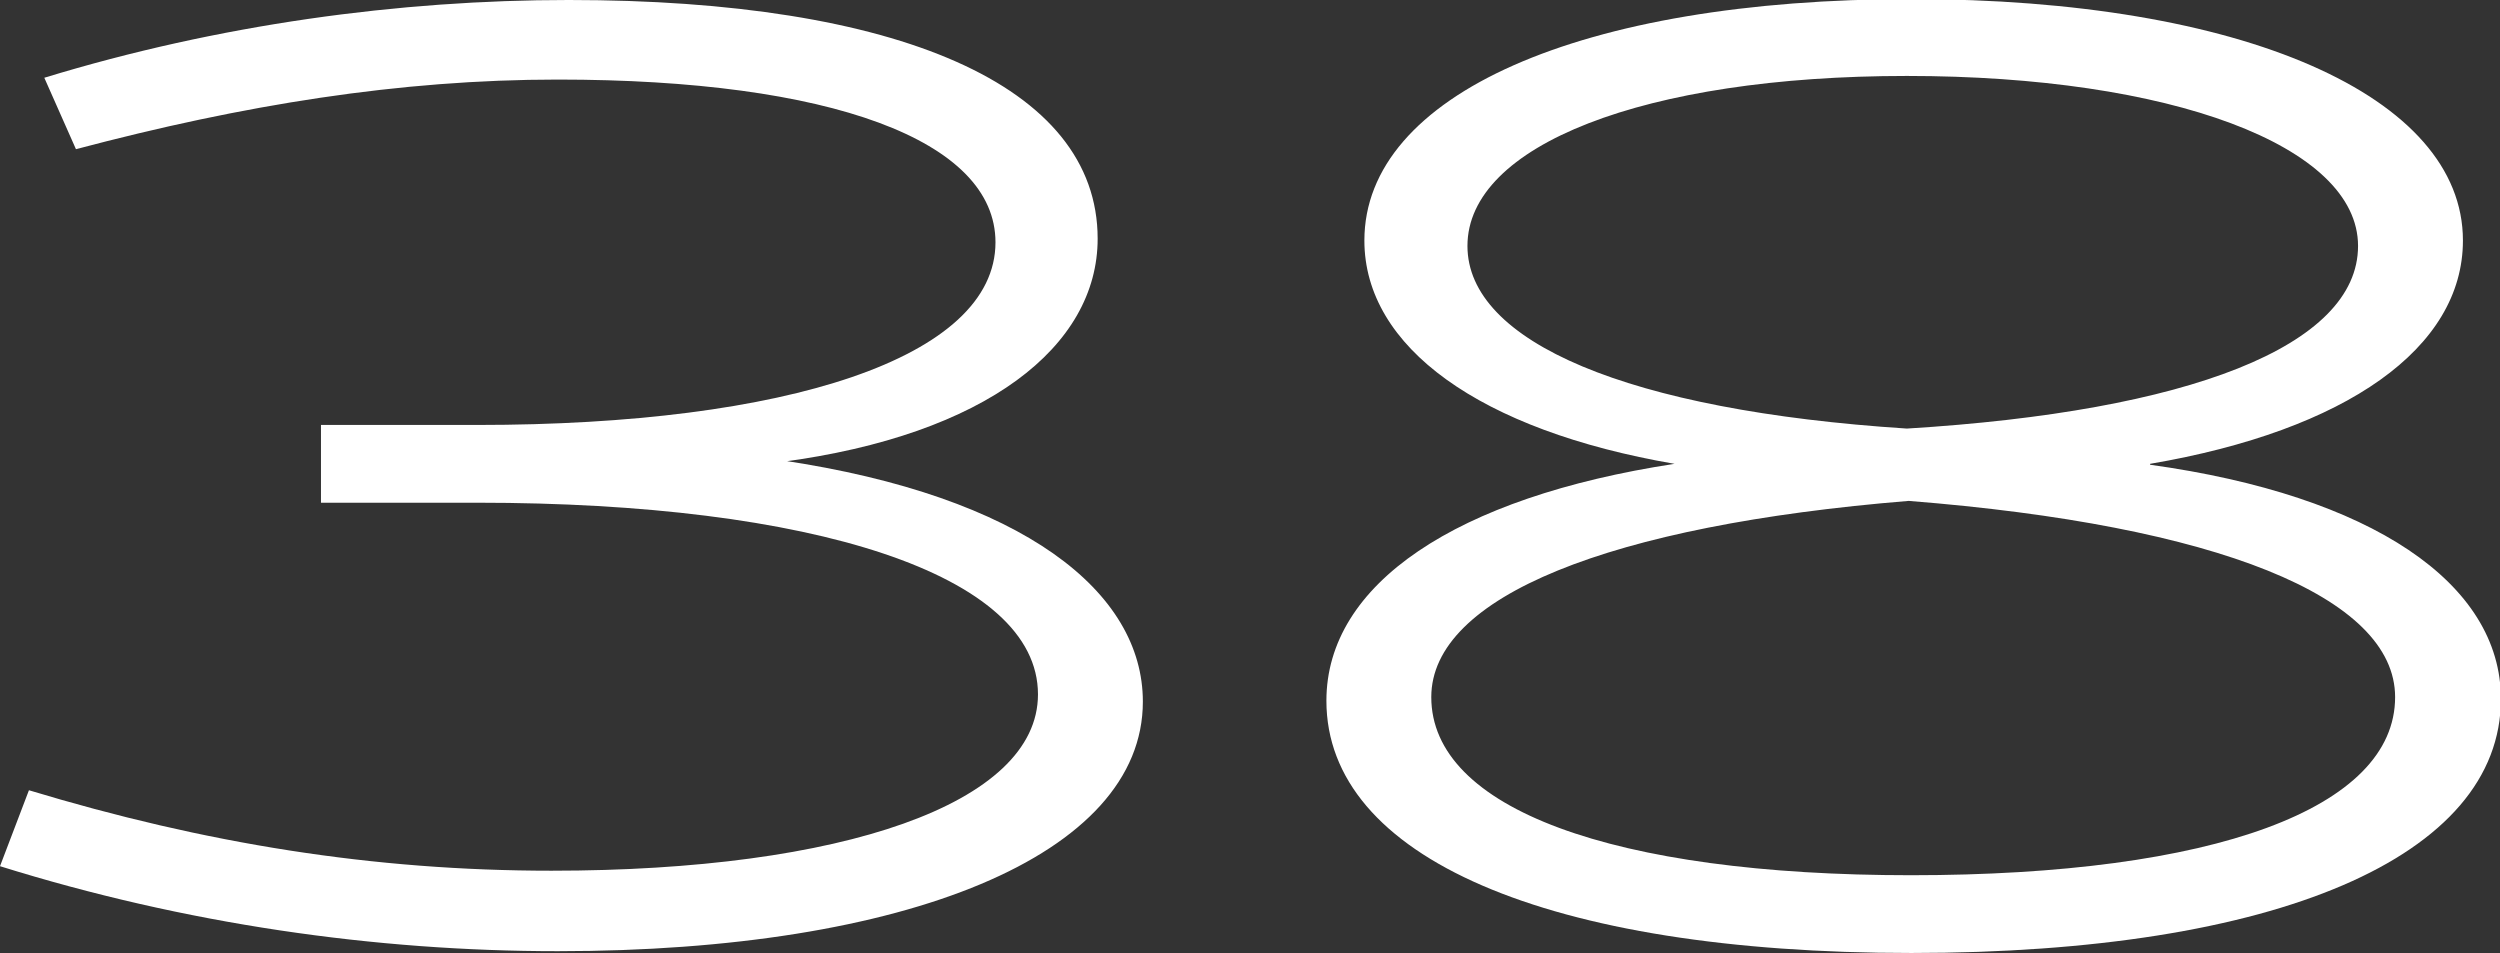
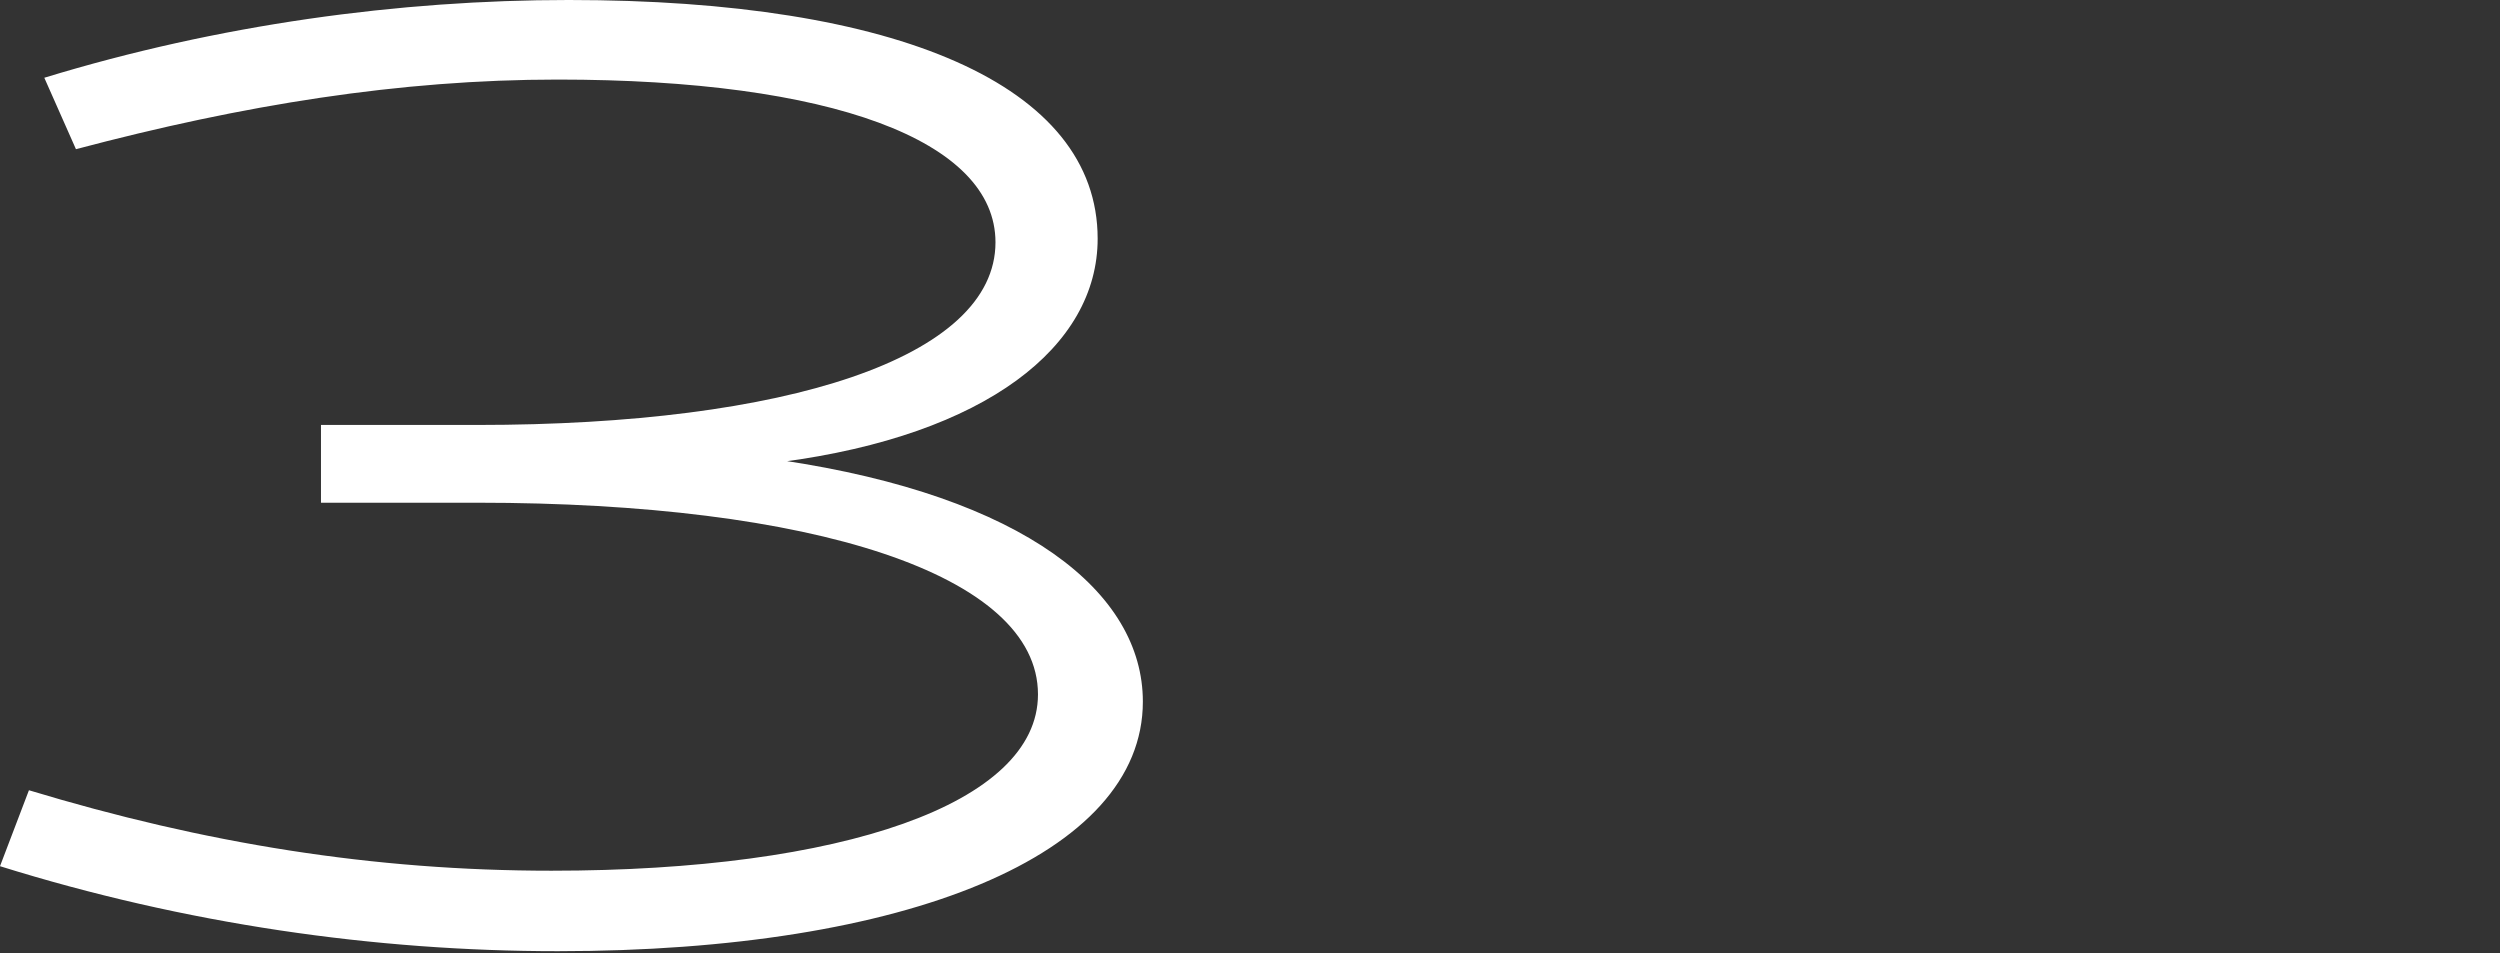
<svg xmlns="http://www.w3.org/2000/svg" id="Layer_2" data-name="Layer 2" viewBox="0 0 27.65 10.54">
  <rect x="0" y="0" width="27.65" height="10.54" fill="#333333" stroke="none" />
  <defs>
    <style> .cls-1 { fill: #fff; } </style>
  </defs>
  <g id="Layer_2-2" data-name="Layer 2">
    <g>
      <path class="cls-1" d="M8.64,5.11c2.27-.3,3.5-1.28,3.5-2.47,0-1.7-2.22-2.64-5.85-2.64C4.42,0,2.42.27.49.86l.35.79c1.85-.49,3.58-.77,5.33-.77,3.01,0,4.84.67,4.84,1.8,0,1.28-2.32,2.02-5.73,2.02h-1.73v.86h1.73c3.7,0,6.2.79,6.2,2.12,0,1.21-2.17,1.95-5.38,1.95-1.97,0-3.83-.3-5.78-.89l-.32.84c2.05.64,4.15.94,6.17.94,3.85,0,6.47-1.06,6.47-2.76,0-1.21-1.31-2.27-4-2.67Z" />
-       <path class="cls-1" d="M23.78,5.13c2.17-.37,3.46-1.28,3.46-2.47,0-1.6-2.44-2.67-6.1-2.67s-6.05,1.06-6.05,2.67c0,1.18,1.28,2.1,3.43,2.47-2.42.37-3.85,1.33-3.85,2.62,0,1.73,2.44,2.79,6.47,2.79s6.52-1.06,6.52-2.81c0-1.28-1.43-2.25-3.88-2.59ZM16.23,2.72c0-1.11,1.95-1.88,4.86-1.88s4.99.77,4.99,1.88-1.88,1.83-4.99,2.02c-3.09-.2-4.86-.96-4.86-2.02ZM21.14,9.68c-3.31,0-5.31-.74-5.31-1.97,0-1.11,1.97-1.9,5.28-2.17,3.41.27,5.38,1.06,5.38,2.17,0,1.23-2,1.97-5.36,1.97Z" />
    </g>
  </g>
</svg>